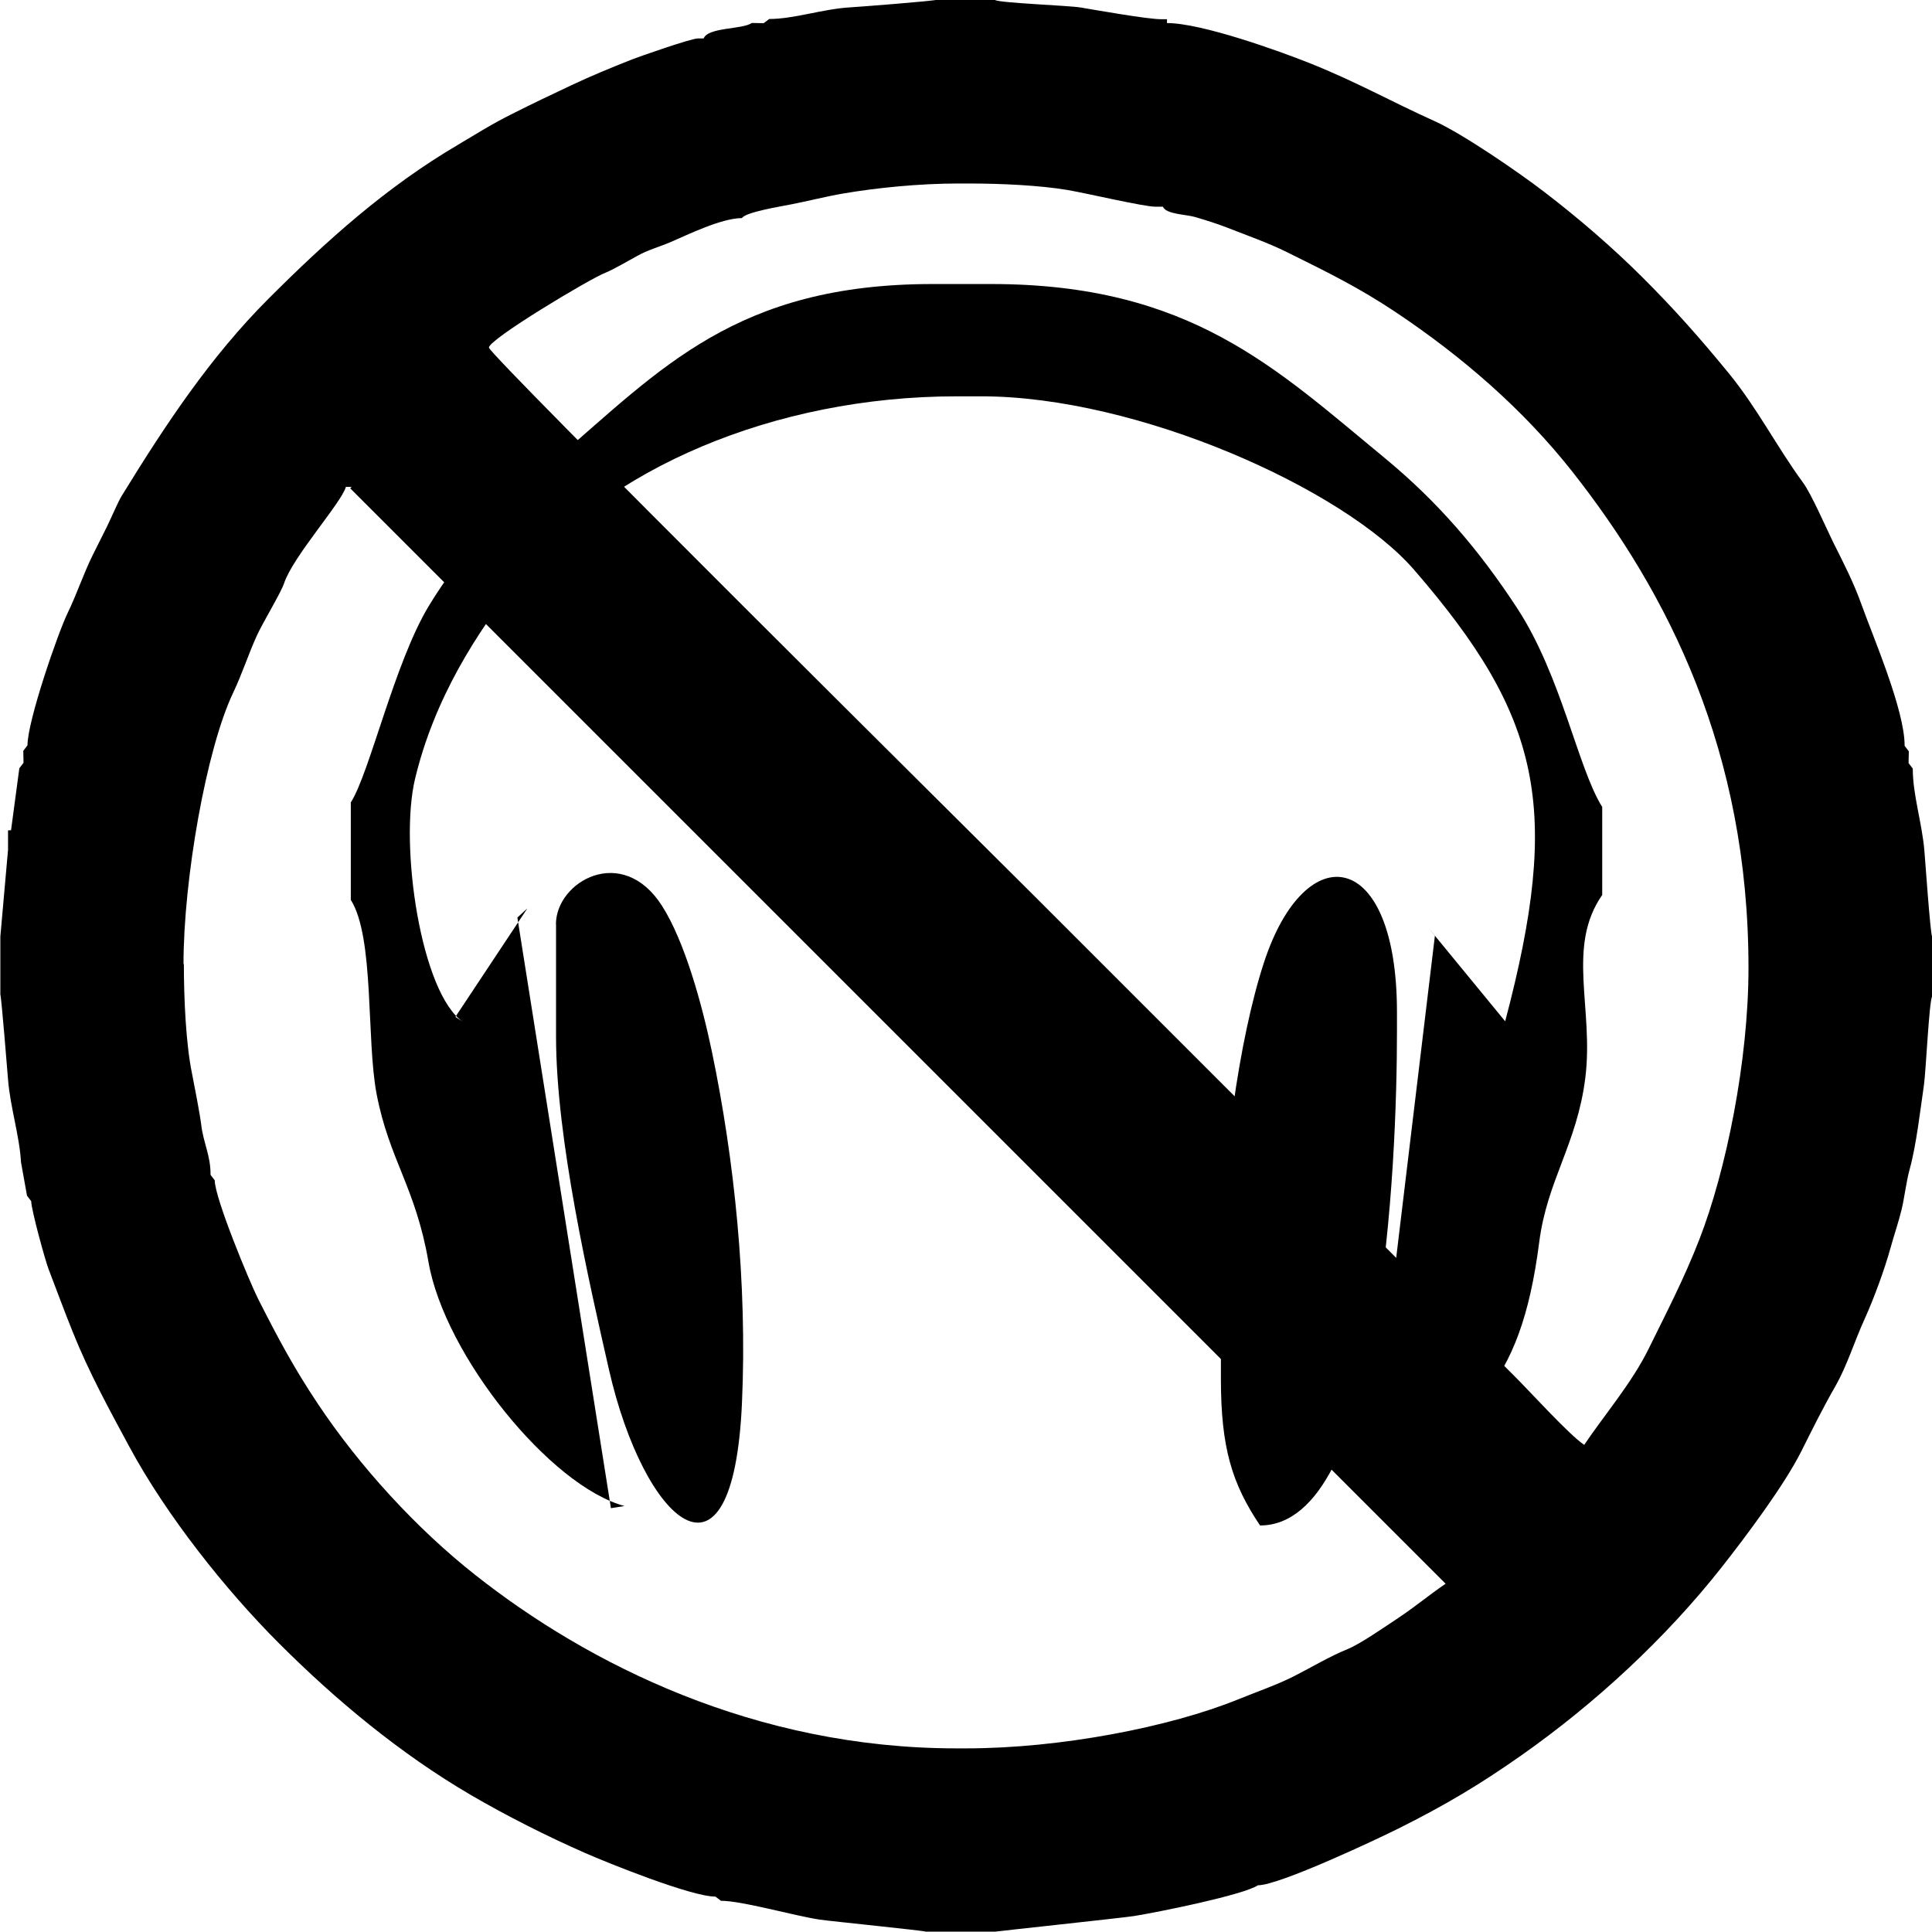
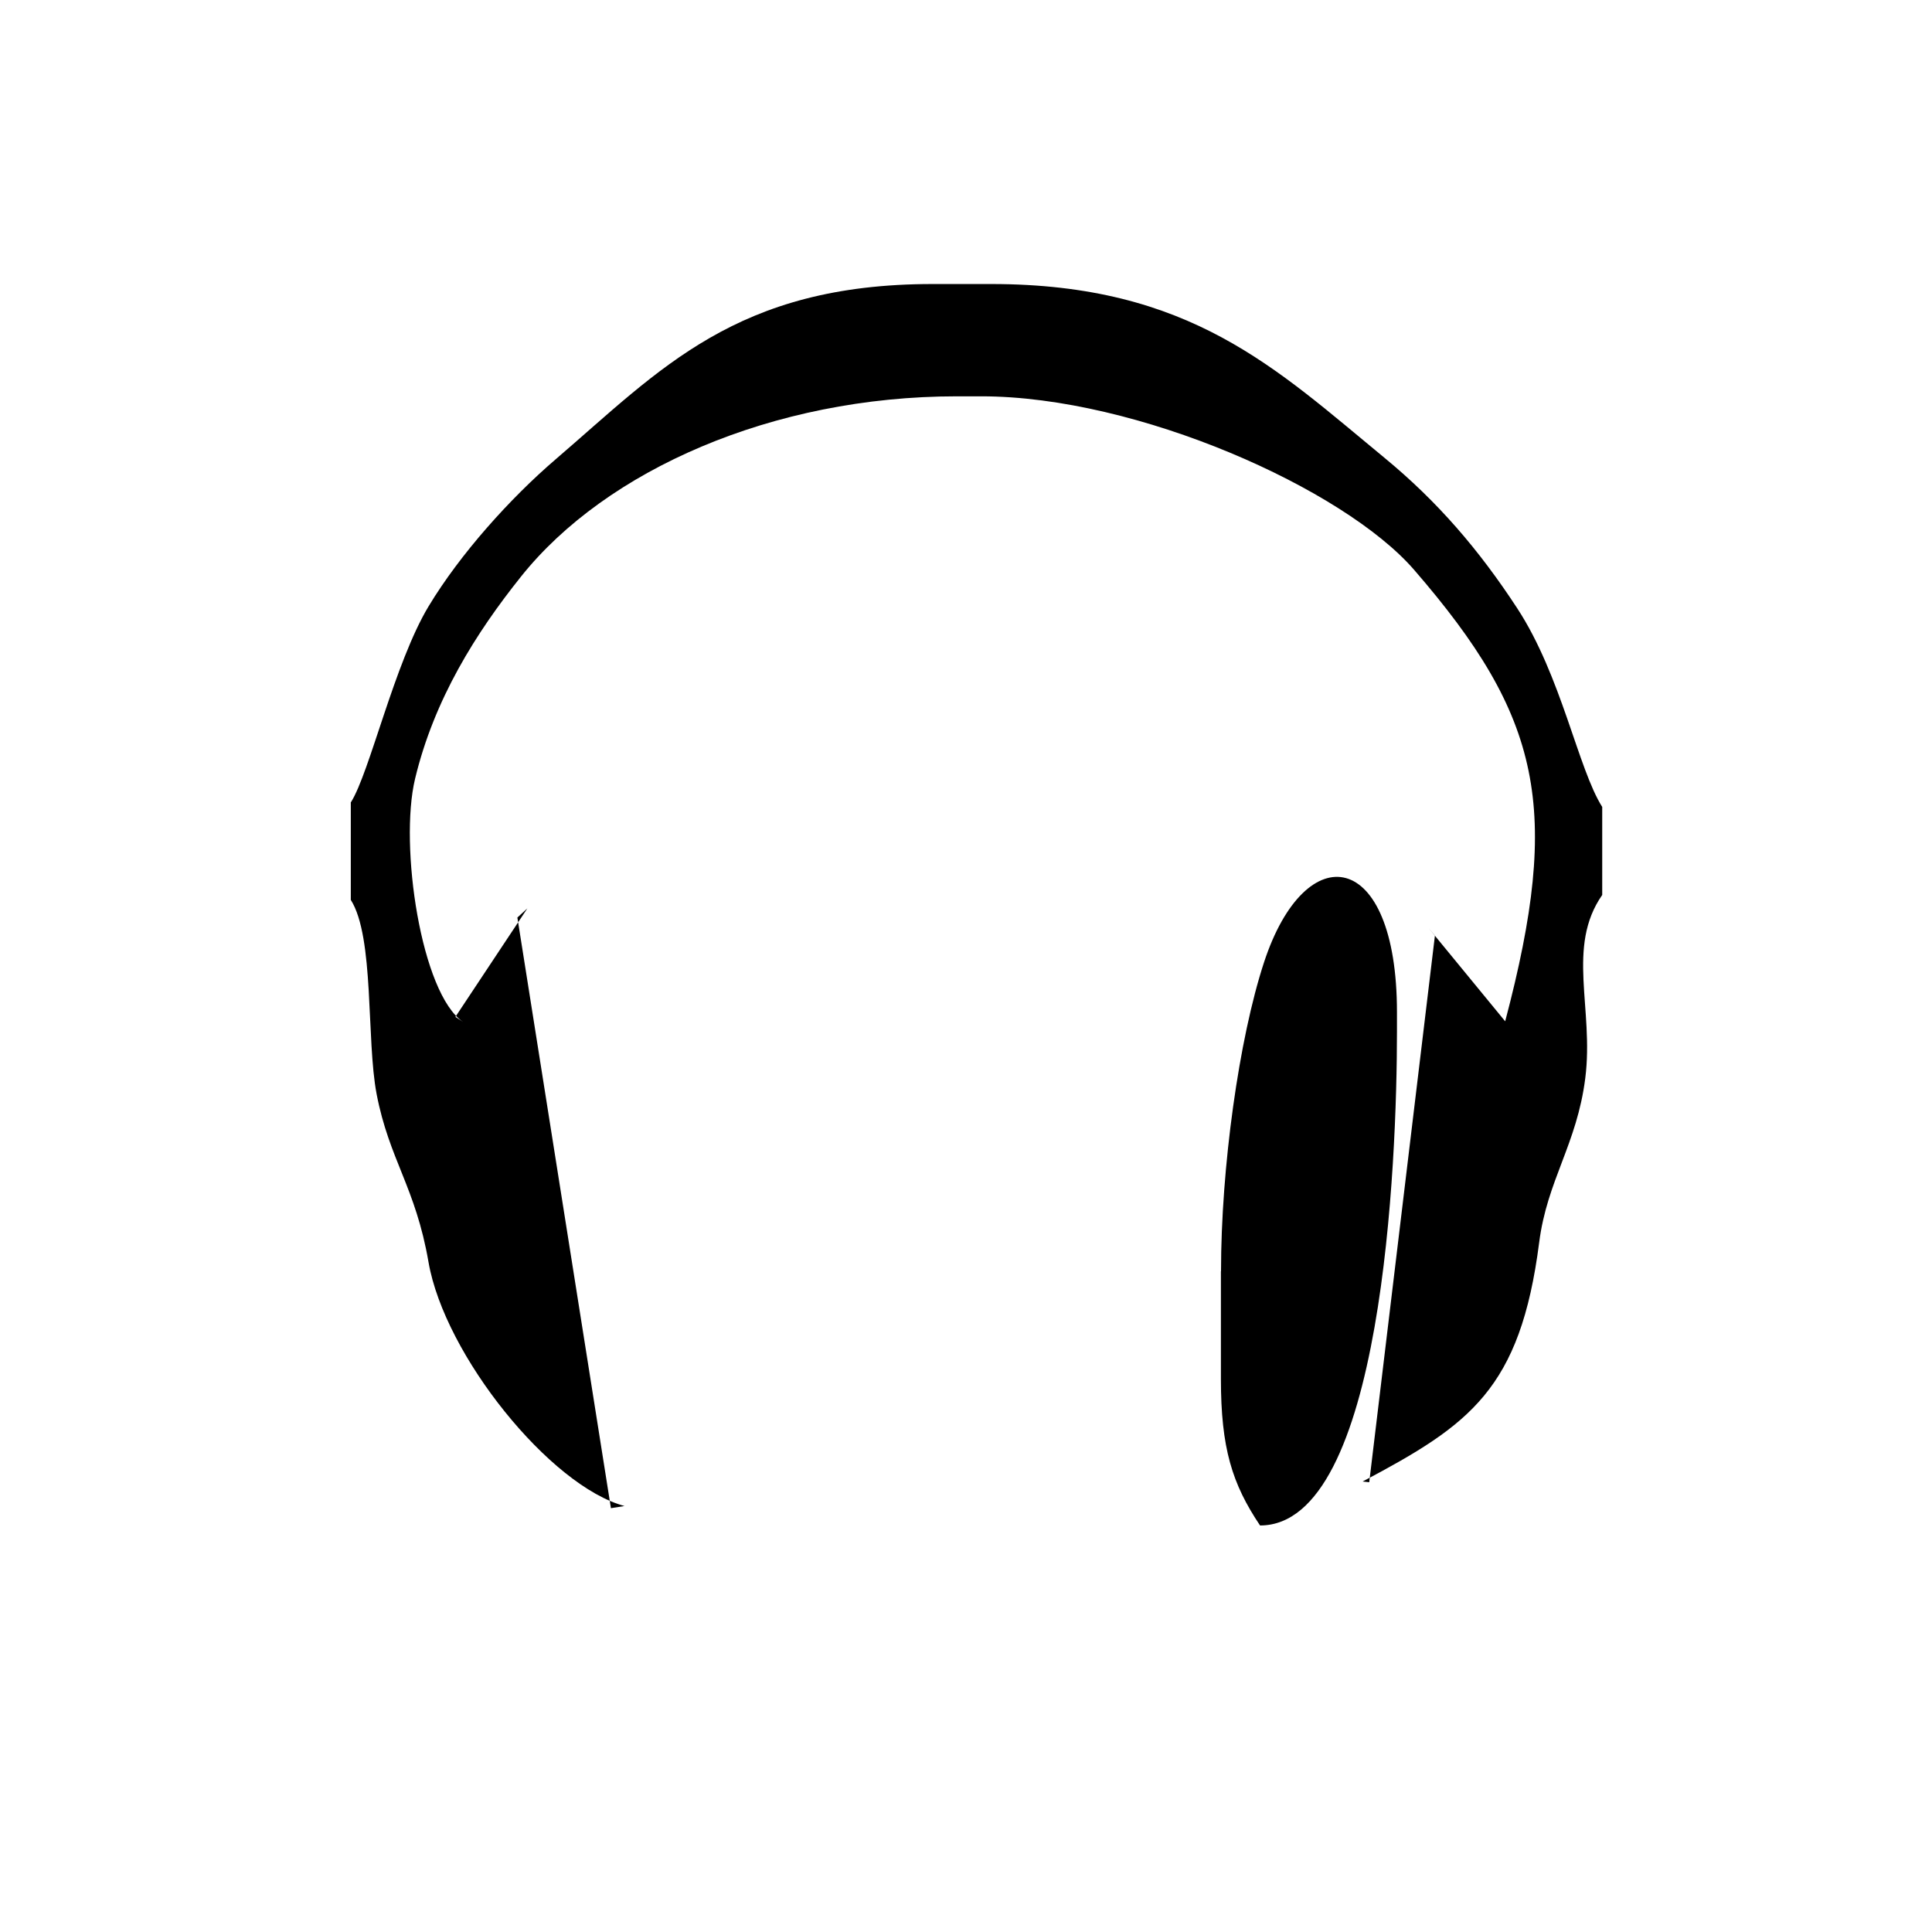
<svg xmlns="http://www.w3.org/2000/svg" xml:space="preserve" width="16.087mm" height="16.087mm" style="shape-rendering:geometricPrecision; text-rendering:geometricPrecision; image-rendering:optimizeQuality; fill-rule:evenodd; clip-rule:evenodd" viewBox="0 0 16.087 16.087">
  <defs>
    <style type="text/css">
   
    .fil0 {fill:black}
   
  </style>
  </defs>
  <g id="Слой_x0020_1">
    <g id="_160656576">
      <path id="_42964840" class="fil0" d="M2.921 6.679l0 0.814c0.198,0.312 0.128,1.163 0.215,1.617 0.105,0.546 0.325,0.777 0.432,1.399 0.135,0.778 1.016,1.867 1.632,2.031l-0.113 0.018 -0.779 -4.918 0.083 -0.076 -0.599 0.903 0.065 0.043c-0.351,-0.235 -0.534,-1.47 -0.401,-2.025 0.159,-0.663 0.507,-1.215 0.883,-1.685 0.707,-0.885 2.094,-1.5 3.629,-1.5l0.203 0c1.3,0 3.018,0.769 3.603,1.444 1.062,1.226 1.228,1.985 0.759,3.76l-0.638 -0.777 0.053 0.063 -0.547 4.552 -0.055 -0.006c0.891,-0.472 1.313,-0.767 1.47,-1.99 0.066,-0.519 0.314,-0.816 0.384,-1.369 0.073,-0.58 -0.16,-1.093 0.141,-1.525l0 -0.733c-0.201,-0.317 -0.339,-1.09 -0.707,-1.653 -0.318,-0.487 -0.664,-0.89 -1.106,-1.254 -0.904,-0.744 -1.618,-1.447 -3.274,-1.447l-0.488 0c-1.636,0 -2.265,0.709 -3.14,1.46 -0.378,0.324 -0.794,0.787 -1.057,1.223 -0.284,0.471 -0.491,1.386 -0.647,1.632z" />
-       <path id="_42545264" class="fil0" d="M4.63 7.696l0 0.936c0,0.853 0.276,2.048 0.441,2.774 0.289,1.267 1.032,1.957 1.107,0.277 0.045,-0.998 -0.064,-2.032 -0.25,-2.925 -0.082,-0.392 -0.225,-0.917 -0.416,-1.216 -0.332,-0.519 -0.883,-0.201 -0.883,0.154z" />
+       <path id="_42545264" class="fil0" d="M4.63 7.696l0 0.936z" />
      <path id="_42450896" class="fil0" d="M10.166 10.586l0 0.895c0,0.576 0.093,0.874 0.326,1.221 1.021,0 1.14,-3.028 1.14,-4.111l0 -0.163c0,-1.365 -0.76,-1.473 -1.107,-0.415 -0.209,0.637 -0.358,1.712 -0.358,2.572z" />
    </g>
-     <path class="fil0" d="M1.528 8.027c0,-0.704 0.189,-1.787 0.413,-2.258 0.074,-0.155 0.128,-0.324 0.198,-0.477 0.051,-0.112 0.199,-0.354 0.226,-0.434 0.073,-0.223 0.48,-0.674 0.515,-0.804l0.048 0 -0.012 0.012 9.121 9.121c-0.135,0.092 -0.258,0.195 -0.397,0.287 -0.1,0.066 -0.314,0.215 -0.418,0.257 -0.144,0.058 -0.302,0.152 -0.449,0.227 -0.145,0.073 -0.311,0.13 -0.466,0.193 -0.565,0.229 -1.475,0.407 -2.263,0.407l-0.08 0c-1.676,0 -3.068,-0.702 -4.008,-1.445 -0.486,-0.383 -0.961,-0.901 -1.31,-1.425 -0.2,-0.3 -0.327,-0.538 -0.496,-0.871 -0.069,-0.136 -0.362,-0.841 -0.362,-0.989l-0.035 -0.046c0.002,-0.158 -0.06,-0.265 -0.078,-0.42 -0.01,-0.083 -0.057,-0.327 -0.076,-0.422 -0.051,-0.247 -0.068,-0.623 -0.068,-0.913zm6.274 -8.027l0.483 0c0.039,0.025 0.613,0.046 0.71,0.062 0.144,0.024 0.56,0.098 0.674,0.098l0.048 0 0 0.032c0.291,0 0.942,0.236 1.181,0.331 0.391,0.155 0.696,0.328 1.044,0.484 0.24,0.108 0.708,0.431 0.919,0.593 0.288,0.221 0.563,0.458 0.817,0.711 0.268,0.268 0.475,0.502 0.716,0.796 0.238,0.291 0.401,0.614 0.618,0.91 0.072,0.098 0.193,0.378 0.254,0.502 0.085,0.17 0.168,0.329 0.236,0.52 0.091,0.256 0.359,0.875 0.357,1.171l0.035 0.046 -0.002 0.098 0.035 0.046c0,0.219 0.075,0.444 0.096,0.676 0.007,0.08 0.05,0.699 0.065,0.723l0 0.499c-0.025,0.04 -0.052,0.627 -0.068,0.736 -0.03,0.205 -0.064,0.505 -0.119,0.702 -0.028,0.101 -0.044,0.241 -0.067,0.335 -0.026,0.107 -0.059,0.2 -0.09,0.312 -0.054,0.195 -0.142,0.432 -0.219,0.602 -0.085,0.186 -0.144,0.385 -0.244,0.56 -0.098,0.17 -0.193,0.361 -0.282,0.539 -0.144,0.287 -0.464,0.712 -0.661,0.963 -0.467,0.593 -1.056,1.138 -1.676,1.573 -0.337,0.237 -0.63,0.412 -1.019,0.606 -0.174,0.087 -0.99,0.472 -1.169,0.472 -0.119,0.08 -0.826,0.223 -1.031,0.256 -0.095,0.015 -1.145,0.127 -1.156,0.13l-0.579 0c-0.016,-0.009 -0.783,-0.086 -0.881,-0.1 -0.214,-0.032 -0.647,-0.157 -0.824,-0.157l-0.046 -0.035c-0.198,0.002 -0.906,-0.284 -1.085,-0.363 -0.323,-0.142 -0.653,-0.309 -0.95,-0.482 -0.592,-0.346 -1.13,-0.795 -1.599,-1.264 -0.444,-0.444 -0.935,-1.061 -1.245,-1.635 -0.165,-0.306 -0.335,-0.615 -0.473,-0.959 -0.072,-0.18 -0.132,-0.342 -0.201,-0.523 -0.026,-0.067 -0.144,-0.493 -0.144,-0.564l-0.035 -0.046 -0.05 -0.278c-0.012,-0.219 -0.09,-0.461 -0.108,-0.689 -0.005,-0.066 -0.056,-0.693 -0.064,-0.708l0 -0.483 0.064 -0.723 0 -0.161 0.025 -0.001 0.069 -0.516 0.035 -0.046 -0.002 -0.099 0.035 -0.046c0,-0.204 0.254,-0.936 0.333,-1.099 0.08,-0.165 0.134,-0.333 0.214,-0.493 0.04,-0.08 0.076,-0.152 0.118,-0.236 0.031,-0.063 0.09,-0.202 0.12,-0.25 0.368,-0.599 0.739,-1.158 1.222,-1.641 0.48,-0.48 0.979,-0.93 1.58,-1.283 0.162,-0.096 0.271,-0.167 0.451,-0.257 0.165,-0.083 0.313,-0.154 0.488,-0.236 0.176,-0.083 0.321,-0.142 0.507,-0.216 0.064,-0.025 0.492,-0.175 0.549,-0.175l0.048 0c0.038,-0.095 0.32,-0.073 0.402,-0.129l0.098 0.002 0.046 -0.035c0.209,0 0.446,-0.084 0.676,-0.097 0.069,-0.004 0.705,-0.053 0.724,-0.064zm-1.625 1.818c0.021,-0.051 0.336,-0.101 0.414,-0.117 0.13,-0.025 0.291,-0.066 0.426,-0.089 0.285,-0.049 0.641,-0.084 0.961,-0.084l0.097 0c0.261,0 0.58,0.015 0.814,0.054 0.158,0.027 0.635,0.139 0.73,0.139l0.064 0c0.026,0.064 0.194,0.064 0.268,0.086 0.098,0.029 0.181,0.055 0.266,0.088 0.168,0.066 0.343,0.127 0.502,0.206 0.341,0.169 0.596,0.294 0.902,0.498 0.557,0.372 1.063,0.811 1.471,1.328 0.797,1.012 1.467,2.329 1.467,4.131 0,0.779 -0.188,1.694 -0.409,2.262 -0.128,0.329 -0.273,0.607 -0.423,0.912 -0.139,0.283 -0.367,0.548 -0.536,0.799 -0.124,-0.083 -0.445,-0.437 -0.575,-0.567 -0.194,-0.194 -0.377,-0.377 -0.571,-0.571 -0.385,-0.385 -0.757,-0.757 -1.142,-1.142 -0.765,-0.765 -1.519,-1.519 -2.284,-2.284 -0.415,-0.415 -4.548,-4.512 -4.548,-4.573 0,-0.069 0.84,-0.573 0.97,-0.623 0.055,-0.021 0.202,-0.105 0.263,-0.139 0.092,-0.052 0.184,-0.075 0.284,-0.118 0.137,-0.059 0.42,-0.198 0.59,-0.198z" />
  </g>
</svg>